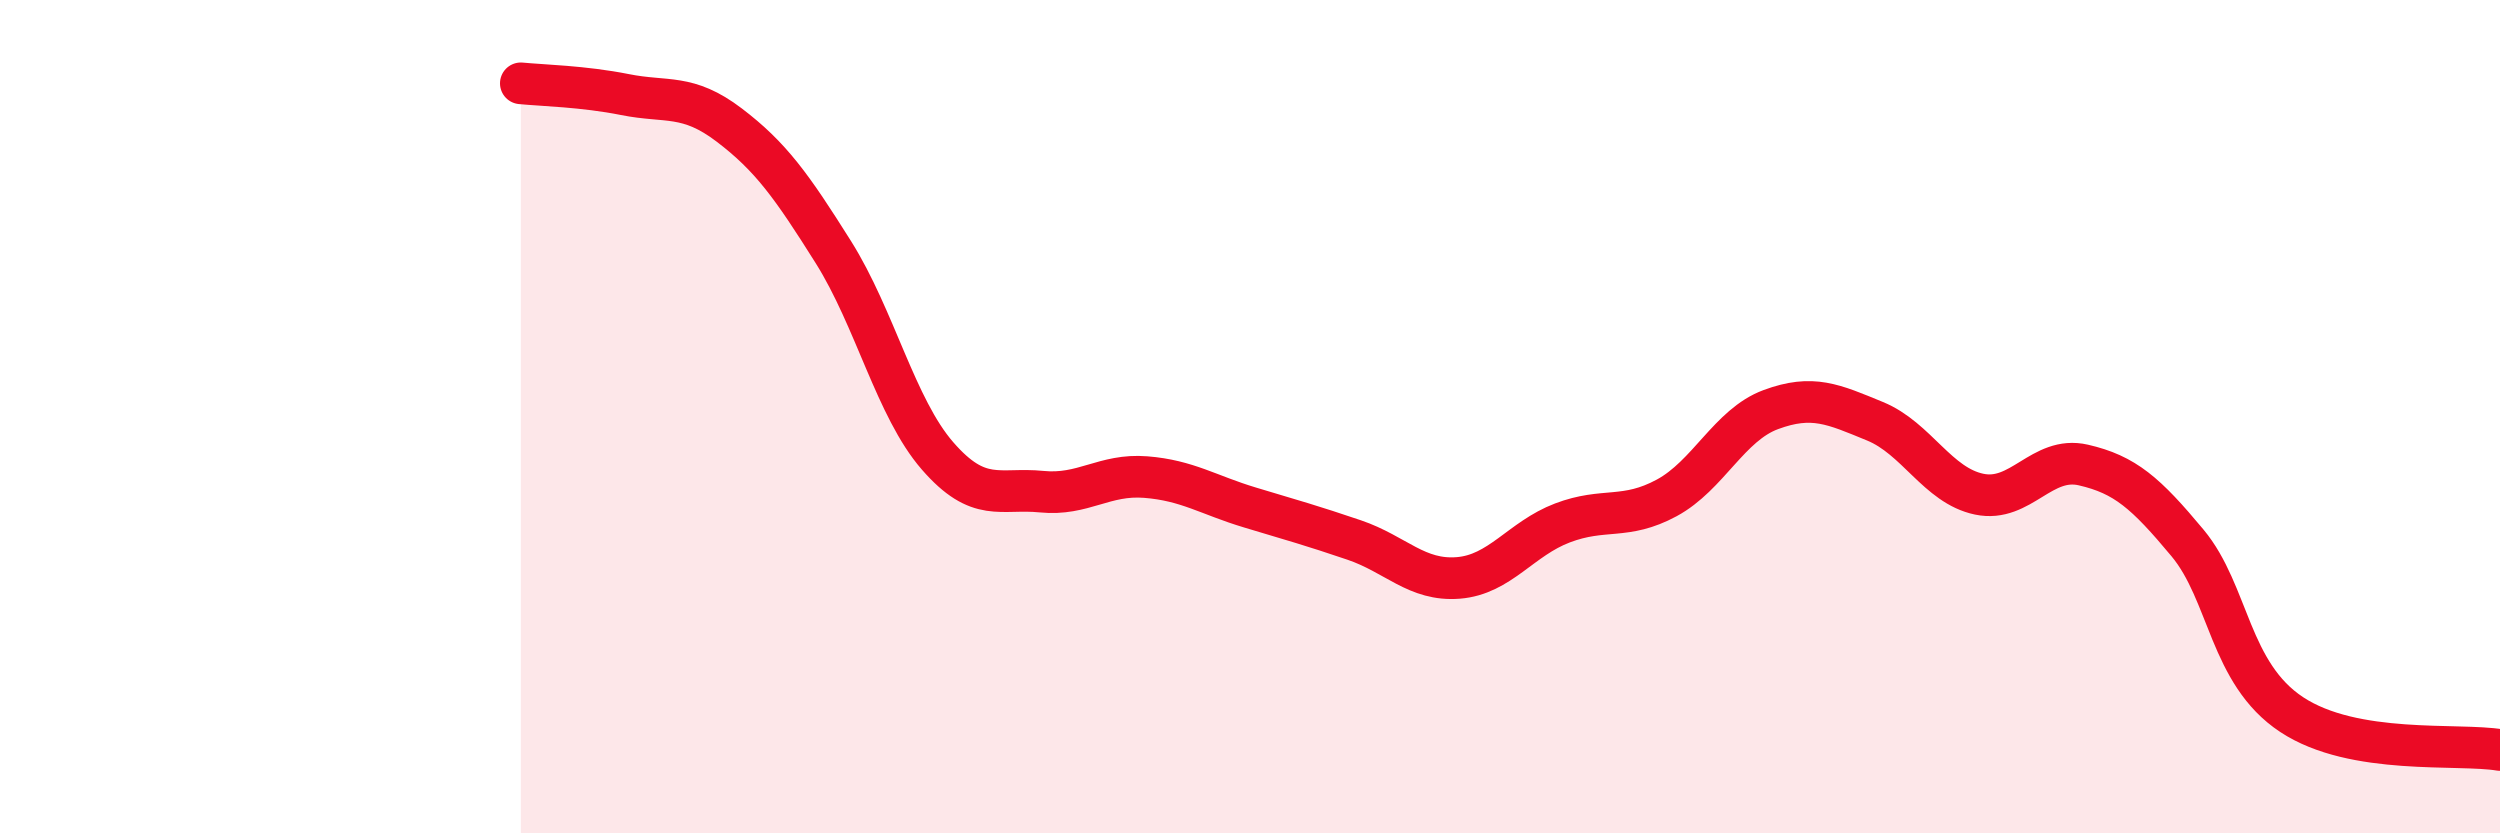
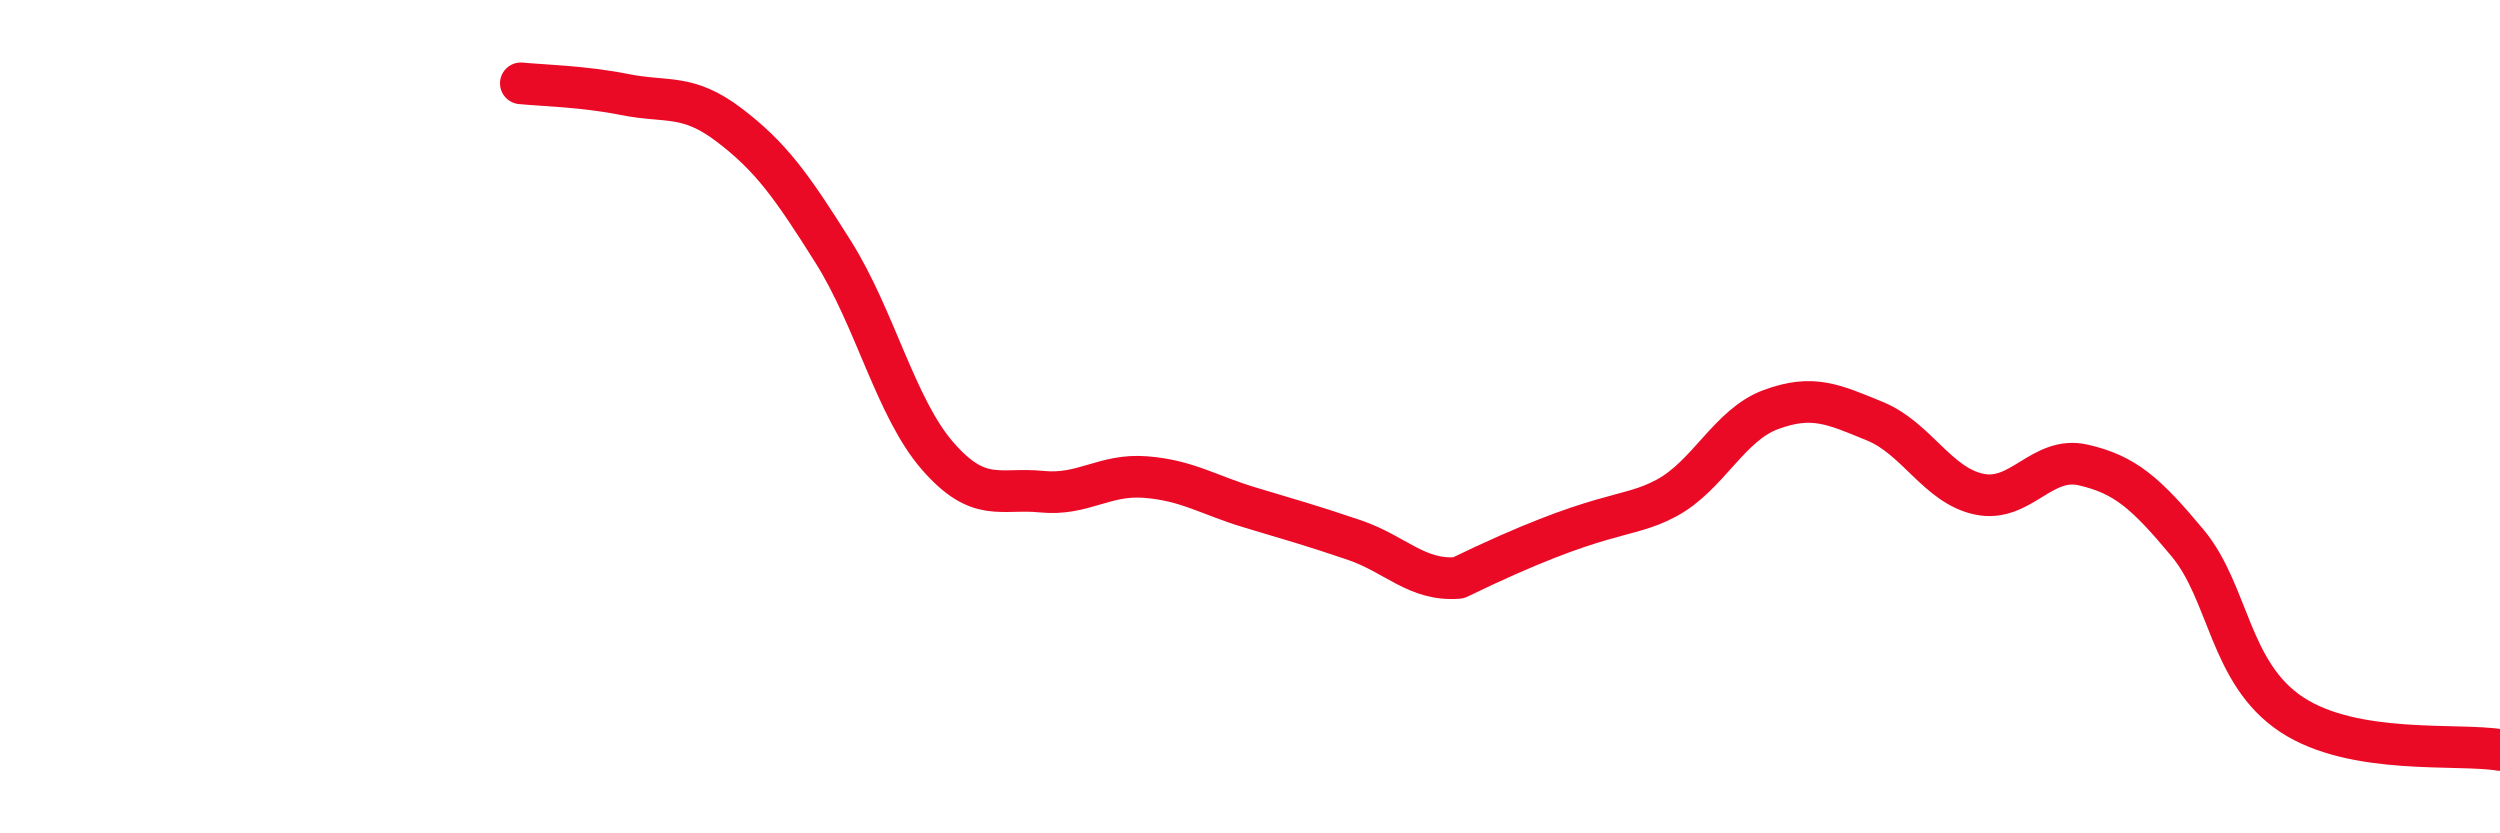
<svg xmlns="http://www.w3.org/2000/svg" width="60" height="20" viewBox="0 0 60 20">
-   <path d="M 12.5,2 C 13,2.05 14,2.07 15,2.27 C 16,2.47 16.5,2.24 17.5,3 C 18.5,3.76 19,4.46 20,6.05 C 21,7.64 21.5,9.79 22.5,10.94 C 23.5,12.09 24,11.7 25,11.8 C 26,11.9 26.5,11.37 27.5,11.45 C 28.5,11.53 29,11.88 30,12.18 C 31,12.48 31.5,12.62 32.5,12.96 C 33.5,13.3 34,13.95 35,13.87 C 36,13.79 36.5,12.93 37.5,12.55 C 38.5,12.17 39,12.49 40,11.95 C 41,11.41 41.5,10.2 42.5,9.83 C 43.5,9.46 44,9.7 45,10.11 C 46,10.52 46.5,11.65 47.5,11.86 C 48.5,12.07 49,10.93 50,11.16 C 51,11.39 51.5,11.83 52.5,13.03 C 53.5,14.23 53.5,16.16 55,17.15 C 56.5,18.14 59,17.83 60,18L60 20L12.5 20Z" fill="#EB0A25" opacity="0.1" stroke-linecap="round" stroke-linejoin="round" />
-   <path d="M 12.5,2 C 13,2.05 14,2.07 15,2.27 C 16,2.47 16.5,2.24 17.5,3 C 18.5,3.76 19,4.46 20,6.05 C 21,7.64 21.5,9.79 22.5,10.94 C 23.5,12.09 24,11.7 25,11.8 C 26,11.9 26.5,11.37 27.5,11.45 C 28.5,11.53 29,11.88 30,12.18 C 31,12.48 31.5,12.62 32.5,12.96 C 33.5,13.3 34,13.95 35,13.87 C 36,13.79 36.5,12.93 37.5,12.55 C 38.5,12.17 39,12.49 40,11.95 C 41,11.41 41.5,10.2 42.5,9.83 C 43.5,9.46 44,9.7 45,10.11 C 46,10.52 46.5,11.65 47.5,11.86 C 48.5,12.07 49,10.93 50,11.16 C 51,11.39 51.5,11.83 52.5,13.03 C 53.5,14.23 53.5,16.16 55,17.15 C 56.5,18.14 59,17.83 60,18" stroke="#EB0A25" stroke-width="1" fill="none" stroke-linecap="round" stroke-linejoin="round" />
+   <path d="M 12.5,2 C 13,2.05 14,2.07 15,2.27 C 16,2.47 16.5,2.24 17.5,3 C 18.5,3.76 19,4.46 20,6.05 C 21,7.64 21.5,9.79 22.5,10.94 C 23.5,12.09 24,11.7 25,11.8 C 26,11.9 26.5,11.37 27.5,11.45 C 28.5,11.53 29,11.88 30,12.18 C 31,12.48 31.5,12.62 32.5,12.96 C 33.5,13.3 34,13.95 35,13.87 C 38.5,12.17 39,12.49 40,11.95 C 41,11.41 41.5,10.2 42.5,9.83 C 43.5,9.46 44,9.7 45,10.11 C 46,10.52 46.5,11.65 47.5,11.86 C 48.5,12.07 49,10.93 50,11.16 C 51,11.39 51.5,11.83 52.5,13.03 C 53.5,14.23 53.5,16.16 55,17.15 C 56.5,18.14 59,17.83 60,18" stroke="#EB0A25" stroke-width="1" fill="none" stroke-linecap="round" stroke-linejoin="round" />
</svg>